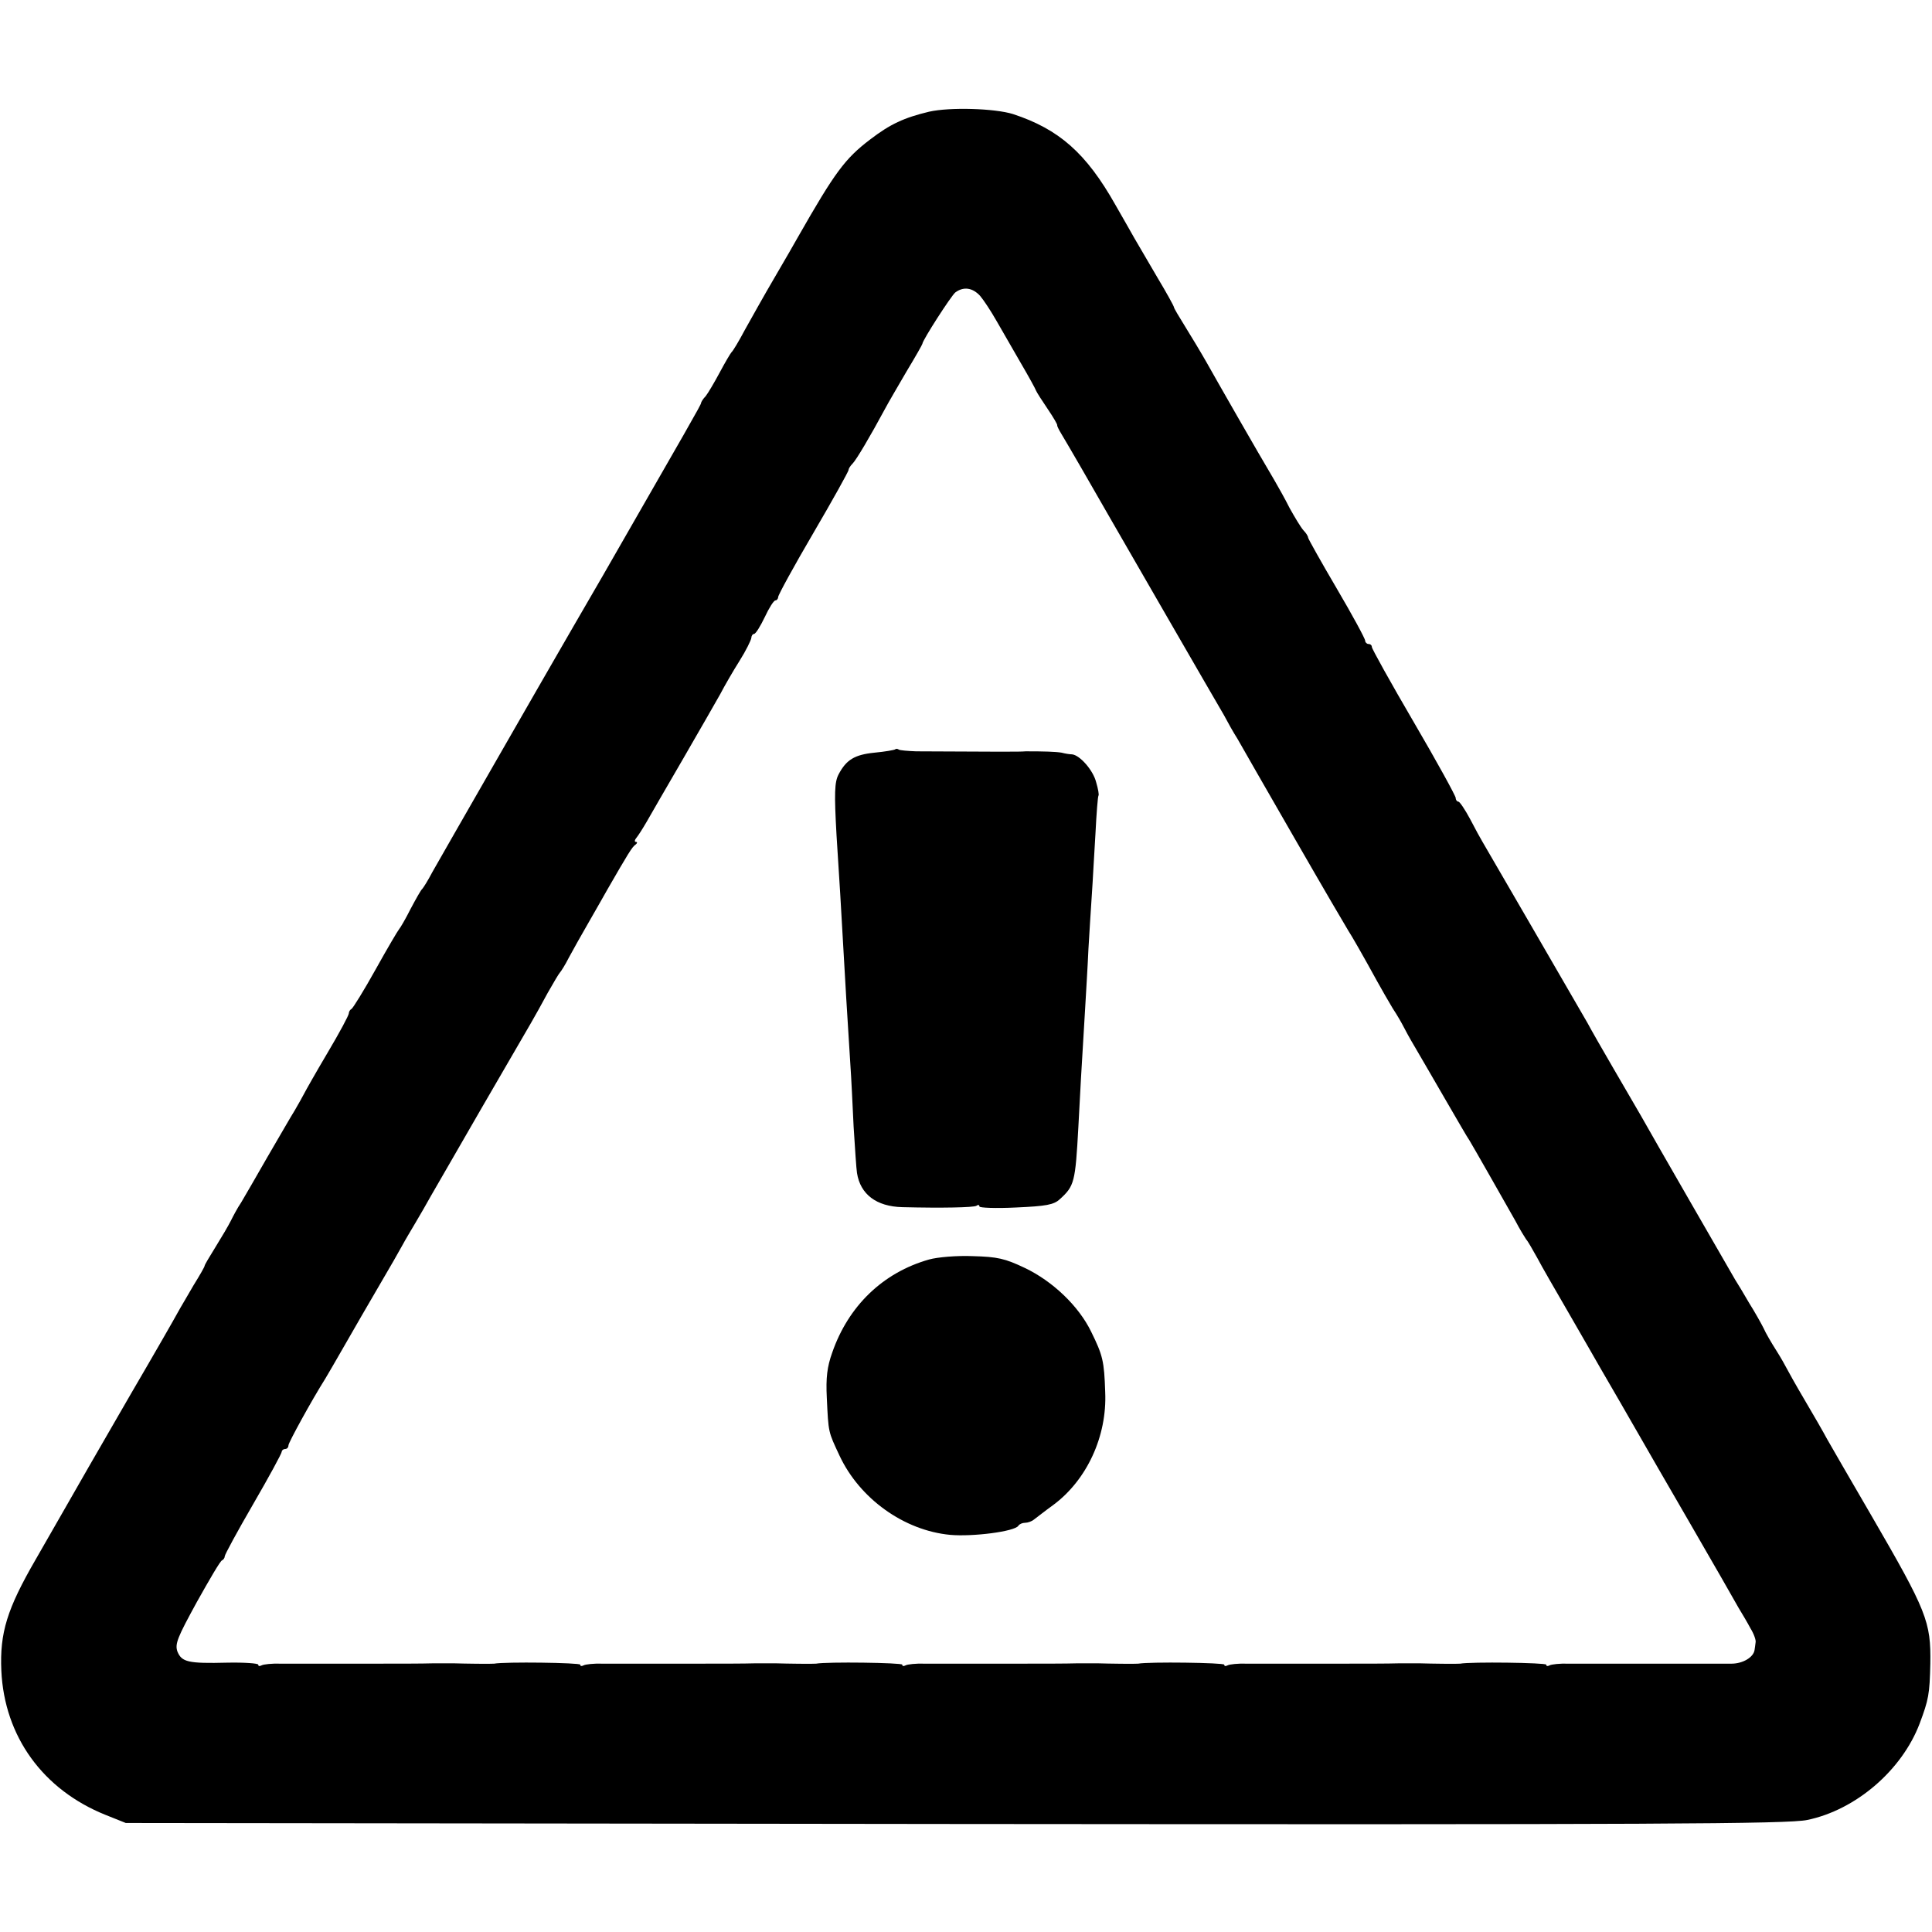
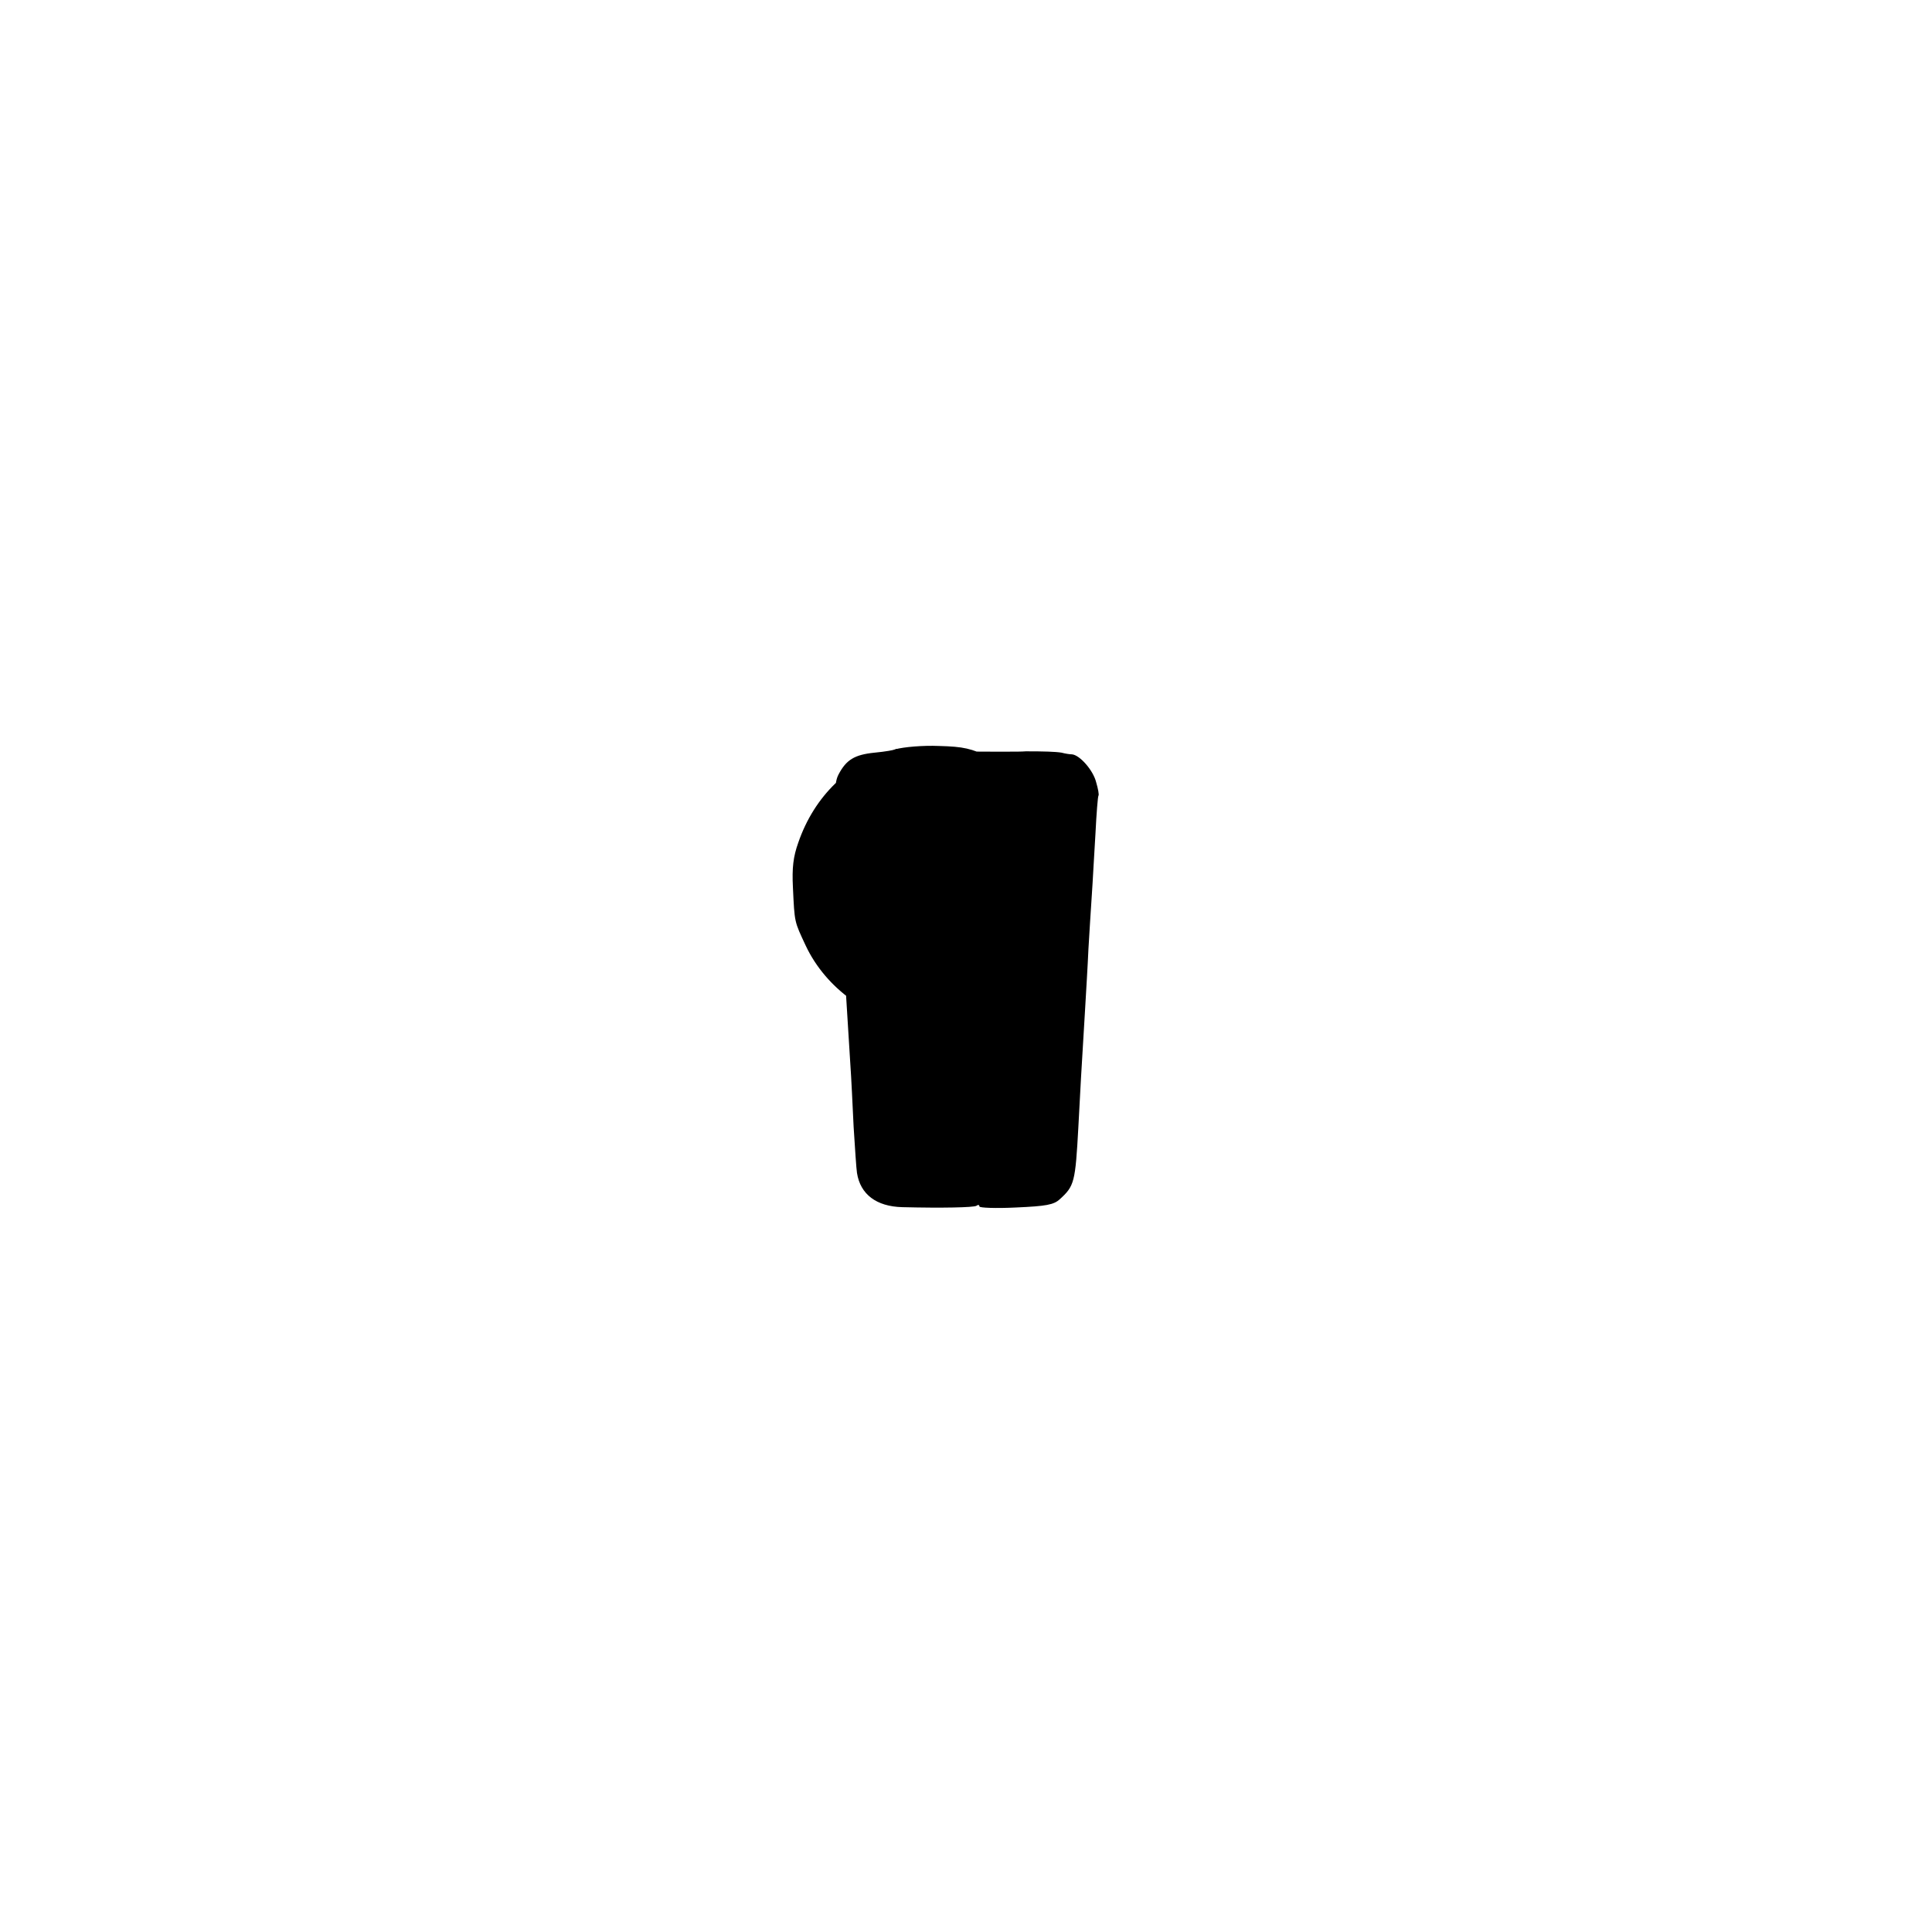
<svg xmlns="http://www.w3.org/2000/svg" version="1" width="768" height="768" viewBox="0 0 576 576">
-   <path d="M277 33.3c-7.5 1.8-11.6 3.7-17.6 8.3-7.5 5.7-10.5 9.8-21.4 28.9-.9 1.6-4.1 7.2-7.1 12.3-3 5.1-6.9 12.1-8.8 15.5-1.8 3.4-3.6 6.4-4 6.7-.3.3-1.9 3-3.5 6s-3.5 6.2-4.2 7.1c-.8.8-1.4 1.8-1.4 2.1 0 .5-4.1 7.6-29.2 51.3-6.4 11-12.5 21.6-13.6 23.5-1.1 1.9-9.4 16.3-18.4 32-9 15.7-17.5 30.5-18.9 33-1.3 2.5-2.7 4.7-3 5-.4.3-1.9 3-3.5 6-1.5 3-3.1 5.7-3.4 6-.3.3-3.5 5.7-7 12s-6.8 11.6-7.2 11.8c-.4.2-.8.8-.8 1.3 0 .6-2.8 5.8-6.3 11.7-3.5 5.9-6.6 11.4-7 12.2-.4.8-1.7 3.1-2.8 5-1.2 1.9-4.8 8.2-8.2 14-3.3 5.8-6.8 11.8-7.8 13.5-1.1 1.6-2.4 4.1-3.1 5.5-.7 1.4-2.7 4.8-4.5 7.7-1.8 2.9-3.3 5.4-3.3 5.7 0 .3-1.5 2.9-3.3 5.8-1.7 3-3.9 6.6-4.7 8.1-.8 1.5-7.1 12.5-14 24.3-11.8 20.4-15 26-19.8 34.4-1.1 1.9-5 8.7-8.6 15C2.1 479.7-.1 486.8.4 498.1c.9 19.6 12.4 35.5 31.1 43l6 2.4 247.3.3c209.7.2 248.2 0 254-1.2 14.5-3 28.2-14.8 33.5-28.7 2.7-7.2 3-8.8 3.2-17.9.2-12.5-1-15.6-17.6-44.2-6.2-10.6-12.1-20.9-13.2-22.8-1-1.9-4-7.1-6.6-11.5-2.6-4.4-5-8.7-5.4-9.5-.4-.8-1.8-3.3-3.2-5.5-1.4-2.2-3.1-5.1-3.7-6.5-.7-1.4-2.6-4.8-4.3-7.5-1.6-2.8-3.5-5.9-4.2-7-1.5-2.6-25.1-43.5-28.1-48.9-1.3-2.2-5-8.6-8.2-14.1-3.2-5.5-6.7-11.6-7.7-13.5-3.7-6.4-30.1-52-31.3-54-.5-.8-2.2-3.9-3.7-6.8-1.5-2.8-3.1-5.2-3.5-5.2-.4 0-.8-.5-.8-1.1 0-.6-5.6-10.8-12.5-22.6S409 193.4 409 192.9s-.4-.9-1-.9c-.5 0-1-.5-1-1 0-.6-3.8-7.6-8.5-15.6s-8.5-14.8-8.5-15.1c0-.4-.6-1.4-1.4-2.2-.8-.9-2.6-3.9-4.1-6.6-1.4-2.8-3.5-6.5-4.6-8.4-5-8.4-17.4-30.1-20.2-35.1-1.7-3-4.6-7.8-6.4-10.7-1.8-2.9-3.3-5.4-3.3-5.7 0-.3-2.2-4.3-4.9-8.8-2.7-4.6-5.8-9.9-6.9-11.8-1.1-1.9-3.6-6.4-5.7-10-8.7-15.4-16.8-22.5-30.5-27-5.5-1.7-18.8-2.1-25-.7zm15.2 54.9c1.1 1.3 3.2 4.5 4.8 7.3 1.6 2.7 4.8 8.4 7.2 12.5 2.4 4.1 4.5 7.9 4.7 8.5.2.5 1.8 3 3.5 5.5s2.9 4.6 2.8 4.8c-.1.1.4 1.2 1.2 2.5 1.7 2.8 9.4 16.1 14.7 25.4 1.2 2.1 8.8 15.3 16.9 29.3 8.1 14 15.7 27.2 16.9 29.2 1.1 2.1 2.9 5.3 4 7 1 1.8 8.7 15.2 17.1 29.8 8.4 14.6 15.6 26.9 16 27.5.7 1 4.5 7.6 8.6 15.1 1.2 2.2 3.3 5.8 4.6 8 1.4 2.1 2.8 4.6 3.2 5.4.4.8 1.9 3.6 3.4 6.1 1.5 2.5 5.5 9.5 9 15.5s6.7 11.6 7.3 12.4c1.1 1.8 10.2 17.8 13.7 24 1.3 2.5 2.8 4.9 3.2 5.5.5.5 1.9 3 3.3 5.5 1.3 2.5 5.7 10.1 9.7 17 4 6.9 8.1 14.1 9.2 16 1.1 1.9 3.7 6.4 5.8 10 2.1 3.6 4.8 8.4 6.1 10.6 1.3 2.3 8 13.9 14.9 25.8s13.3 23.1 14.3 24.9c1.1 1.8 2.7 4.5 3.6 6.2 1 1.6 1.7 3.6 1.5 4.2-.1.7-.2 1.7-.3 2.2-.3 2.2-3.5 4.1-6.9 4.1h-48.5c-2.6-.1-5.2.2-5.7.5-.6.3-1 .3-1-.2 0-.6-22.5-.9-25.7-.3-.7.1-9 0-11.8-.1H417c-3 .1-10.4.1-16.5.1h-28.8c-2.6-.1-5.2.2-5.7.5-.6.3-1 .3-1-.2 0-.6-22.5-.9-25.7-.3-.7.1-9 0-11.8-.1H321c-3 .1-10.4.1-16.5.1h-28.8c-2.6-.1-5.2.2-5.7.5-.6.3-1 .3-1-.2 0-.6-22.5-.9-25.7-.3-.7.1-9 0-11.8-.1H225c-3 .1-10.4.1-16.5.1h-28.8c-2.6-.1-5.2.2-5.7.5-.6.3-1 .3-1-.2 0-.6-22.5-.9-25.7-.3-.7.1-9 0-11.8-.1H129c-3 .1-10.4.1-16.5.1H83.7c-2.6-.1-5.2.2-5.7.5-.6.3-1 .3-1-.2 0-.4-4.2-.7-9.2-.6-11.8.3-13.6-.2-14.9-3.3-.8-2.3 0-4.2 5.8-14.8 3.7-6.6 7-12.3 7.5-12.4.4-.2.8-.7.8-1.2s3.8-7.5 8.5-15.6 8.5-15.1 8.5-15.6c0-.4.5-.8 1-.8.6 0 1-.5 1-1.1 0-.8 6.9-13.4 11-19.9.5-.8 3.1-5.3 5.8-10 2.7-4.7 7.3-12.7 10.3-17.8 3-5.1 6.1-10.5 6.9-12 .8-1.5 2.6-4.5 3.9-6.7 1.3-2.2 3.4-5.8 4.6-8 1.3-2.2 8-13.9 15-26s13.7-23.6 14.8-25.5c1.1-1.9 3.4-6 5-9 1.7-3 3.3-5.7 3.6-6 .3-.3 1.6-2.3 2.7-4.5 1.2-2.2 3.8-6.9 5.9-10.5 2.1-3.6 4.6-8.1 5.7-10 6-10.4 7.3-12.6 8.3-13.2.5-.4.6-.8.1-.8s-.4-.6.2-1.3c.5-.6 1.9-2.8 3-4.7 1.1-1.9 5.9-10.3 10.7-18.5 4.8-8.3 9.8-17 11.2-19.5 1.3-2.5 3.9-7 5.8-10s3.4-6.1 3.5-6.8c0-.6.4-1.2.8-1.2.5 0 1.9-2.3 3.2-5 1.3-2.8 2.7-5 3.2-5 .4 0 .8-.5.8-1 0-.6 4.7-9.2 10.5-19.1 5.8-9.9 10.5-18.4 10.5-18.8 0-.4.5-1.2 1.2-1.9 1.1-1.1 5.3-8.2 9.6-16.2 1-1.9 4-7 6.5-11.3 2.6-4.3 4.7-8 4.7-8.2 0-1 8.5-14.2 9.8-15.3 2.4-1.8 5.1-1.5 7.4 1z" />
-   <path d="M266.9 223.4c-.2.2-3 .7-6.2 1-5.9.6-8.4 2.1-10.7 6.5-1.2 2.3-1.3 5.6-.6 18.1.2 3 .7 10.9 1.1 17.5 1.5 26.4 2.3 39.9 3 50.5.3 4.1.7 12.7 1 19 .4 6.3.8 12.5 1 13.7 1 6.4 5.8 10 13.5 10.2 12 .3 21.2.1 22.1-.4.5-.4.9-.3.9.2 0 .4 4.9.6 10.9.3 9-.4 11.3-.8 13.1-2.5 4.3-3.9 4.6-5 5.5-21.5.6-11.2.8-15.6 2-35 .3-5.2.8-13.3 1-18 .3-4.7.7-11.9 1-16 .3-4.1.7-12.4 1.1-18.5.3-6 .7-11.1.9-11.3.2-.2-.1-2-.7-4-.9-3.6-4.9-8.1-7.2-8.3-.6 0-2-.2-3.1-.5-1.8-.3-5.2-.4-10.7-.4-1 .1-3.4.1-5.3.1h-4.7c-2.5 0-18.4-.1-22.7-.1-2.5-.1-4.8-.3-5.1-.5-.4-.3-.9-.3-1.1-.1zM277 375.5c-13.8 3.9-24.1 13.9-28.9 27.8-1.5 4.2-1.9 7.5-1.6 13.4.5 10.6.4 10 3.8 17.3 6 12.8 19.2 22.3 33 23.6 6.7.6 19.2-1 20.3-2.7.3-.5 1.2-.9 2-.9s2-.4 2.7-1c.7-.5 3.2-2.5 5.7-4.3 10-7.4 16.1-20.5 15.5-33.7-.3-9.2-.7-10.9-4.2-18-3.7-7.6-11.4-15-19.8-19-5.9-2.8-8.1-3.3-15.5-3.5-4.7-.2-10.5.3-13 1z" />
+   <path d="M266.9 223.4c-.2.2-3 .7-6.2 1-5.9.6-8.4 2.1-10.7 6.5-1.2 2.3-1.3 5.6-.6 18.1.2 3 .7 10.9 1.1 17.5 1.5 26.4 2.3 39.9 3 50.5.3 4.1.7 12.7 1 19 .4 6.3.8 12.5 1 13.7 1 6.4 5.8 10 13.5 10.2 12 .3 21.2.1 22.1-.4.5-.4.9-.3.9.2 0 .4 4.9.6 10.9.3 9-.4 11.3-.8 13.1-2.5 4.3-3.9 4.6-5 5.5-21.5.6-11.2.8-15.6 2-35 .3-5.2.8-13.3 1-18 .3-4.7.7-11.9 1-16 .3-4.1.7-12.4 1.1-18.5.3-6 .7-11.1.9-11.3.2-.2-.1-2-.7-4-.9-3.6-4.9-8.1-7.2-8.3-.6 0-2-.2-3.1-.5-1.8-.3-5.2-.4-10.7-.4-1 .1-3.4.1-5.3.1h-4.7c-2.5 0-18.4-.1-22.7-.1-2.5-.1-4.8-.3-5.1-.5-.4-.3-.9-.3-1.1-.1zc-13.8 3.9-24.1 13.9-28.9 27.8-1.5 4.2-1.9 7.5-1.6 13.4.5 10.6.4 10 3.8 17.3 6 12.8 19.2 22.3 33 23.6 6.7.6 19.2-1 20.3-2.7.3-.5 1.2-.9 2-.9s2-.4 2.7-1c.7-.5 3.2-2.5 5.7-4.3 10-7.4 16.1-20.5 15.5-33.7-.3-9.2-.7-10.9-4.2-18-3.7-7.6-11.4-15-19.8-19-5.9-2.8-8.1-3.3-15.5-3.5-4.7-.2-10.5.3-13 1z" />
</svg>